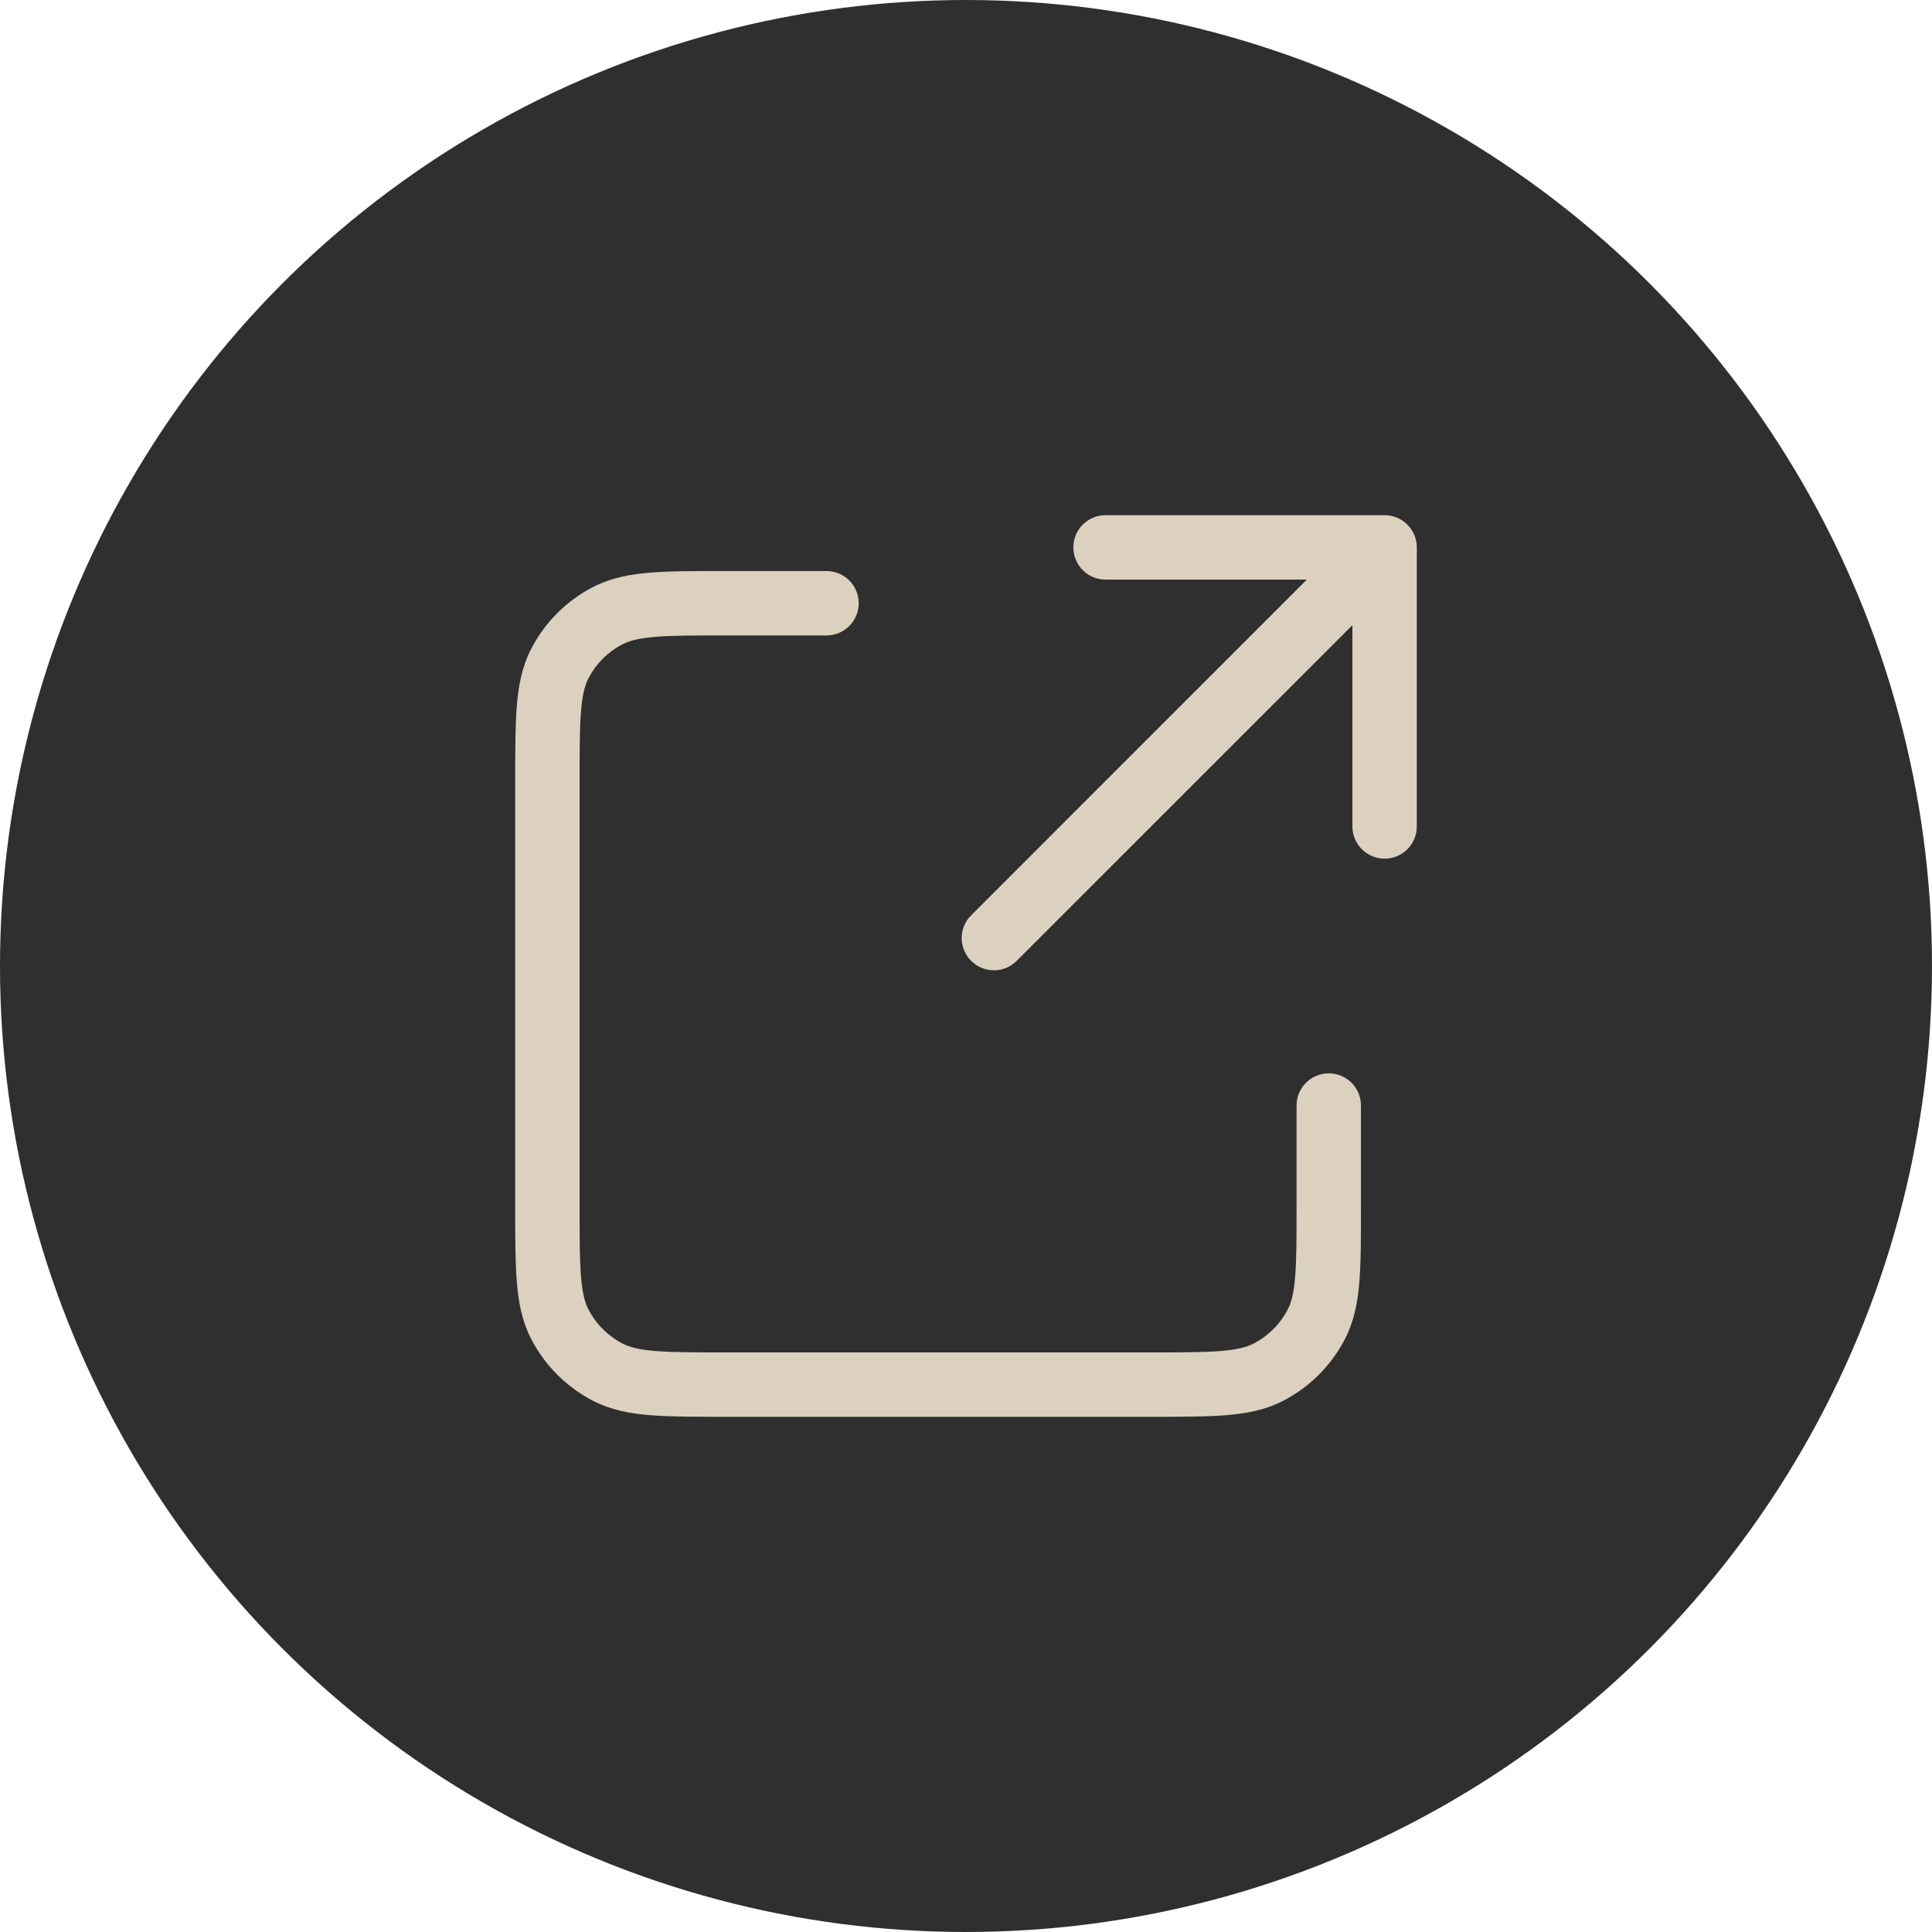
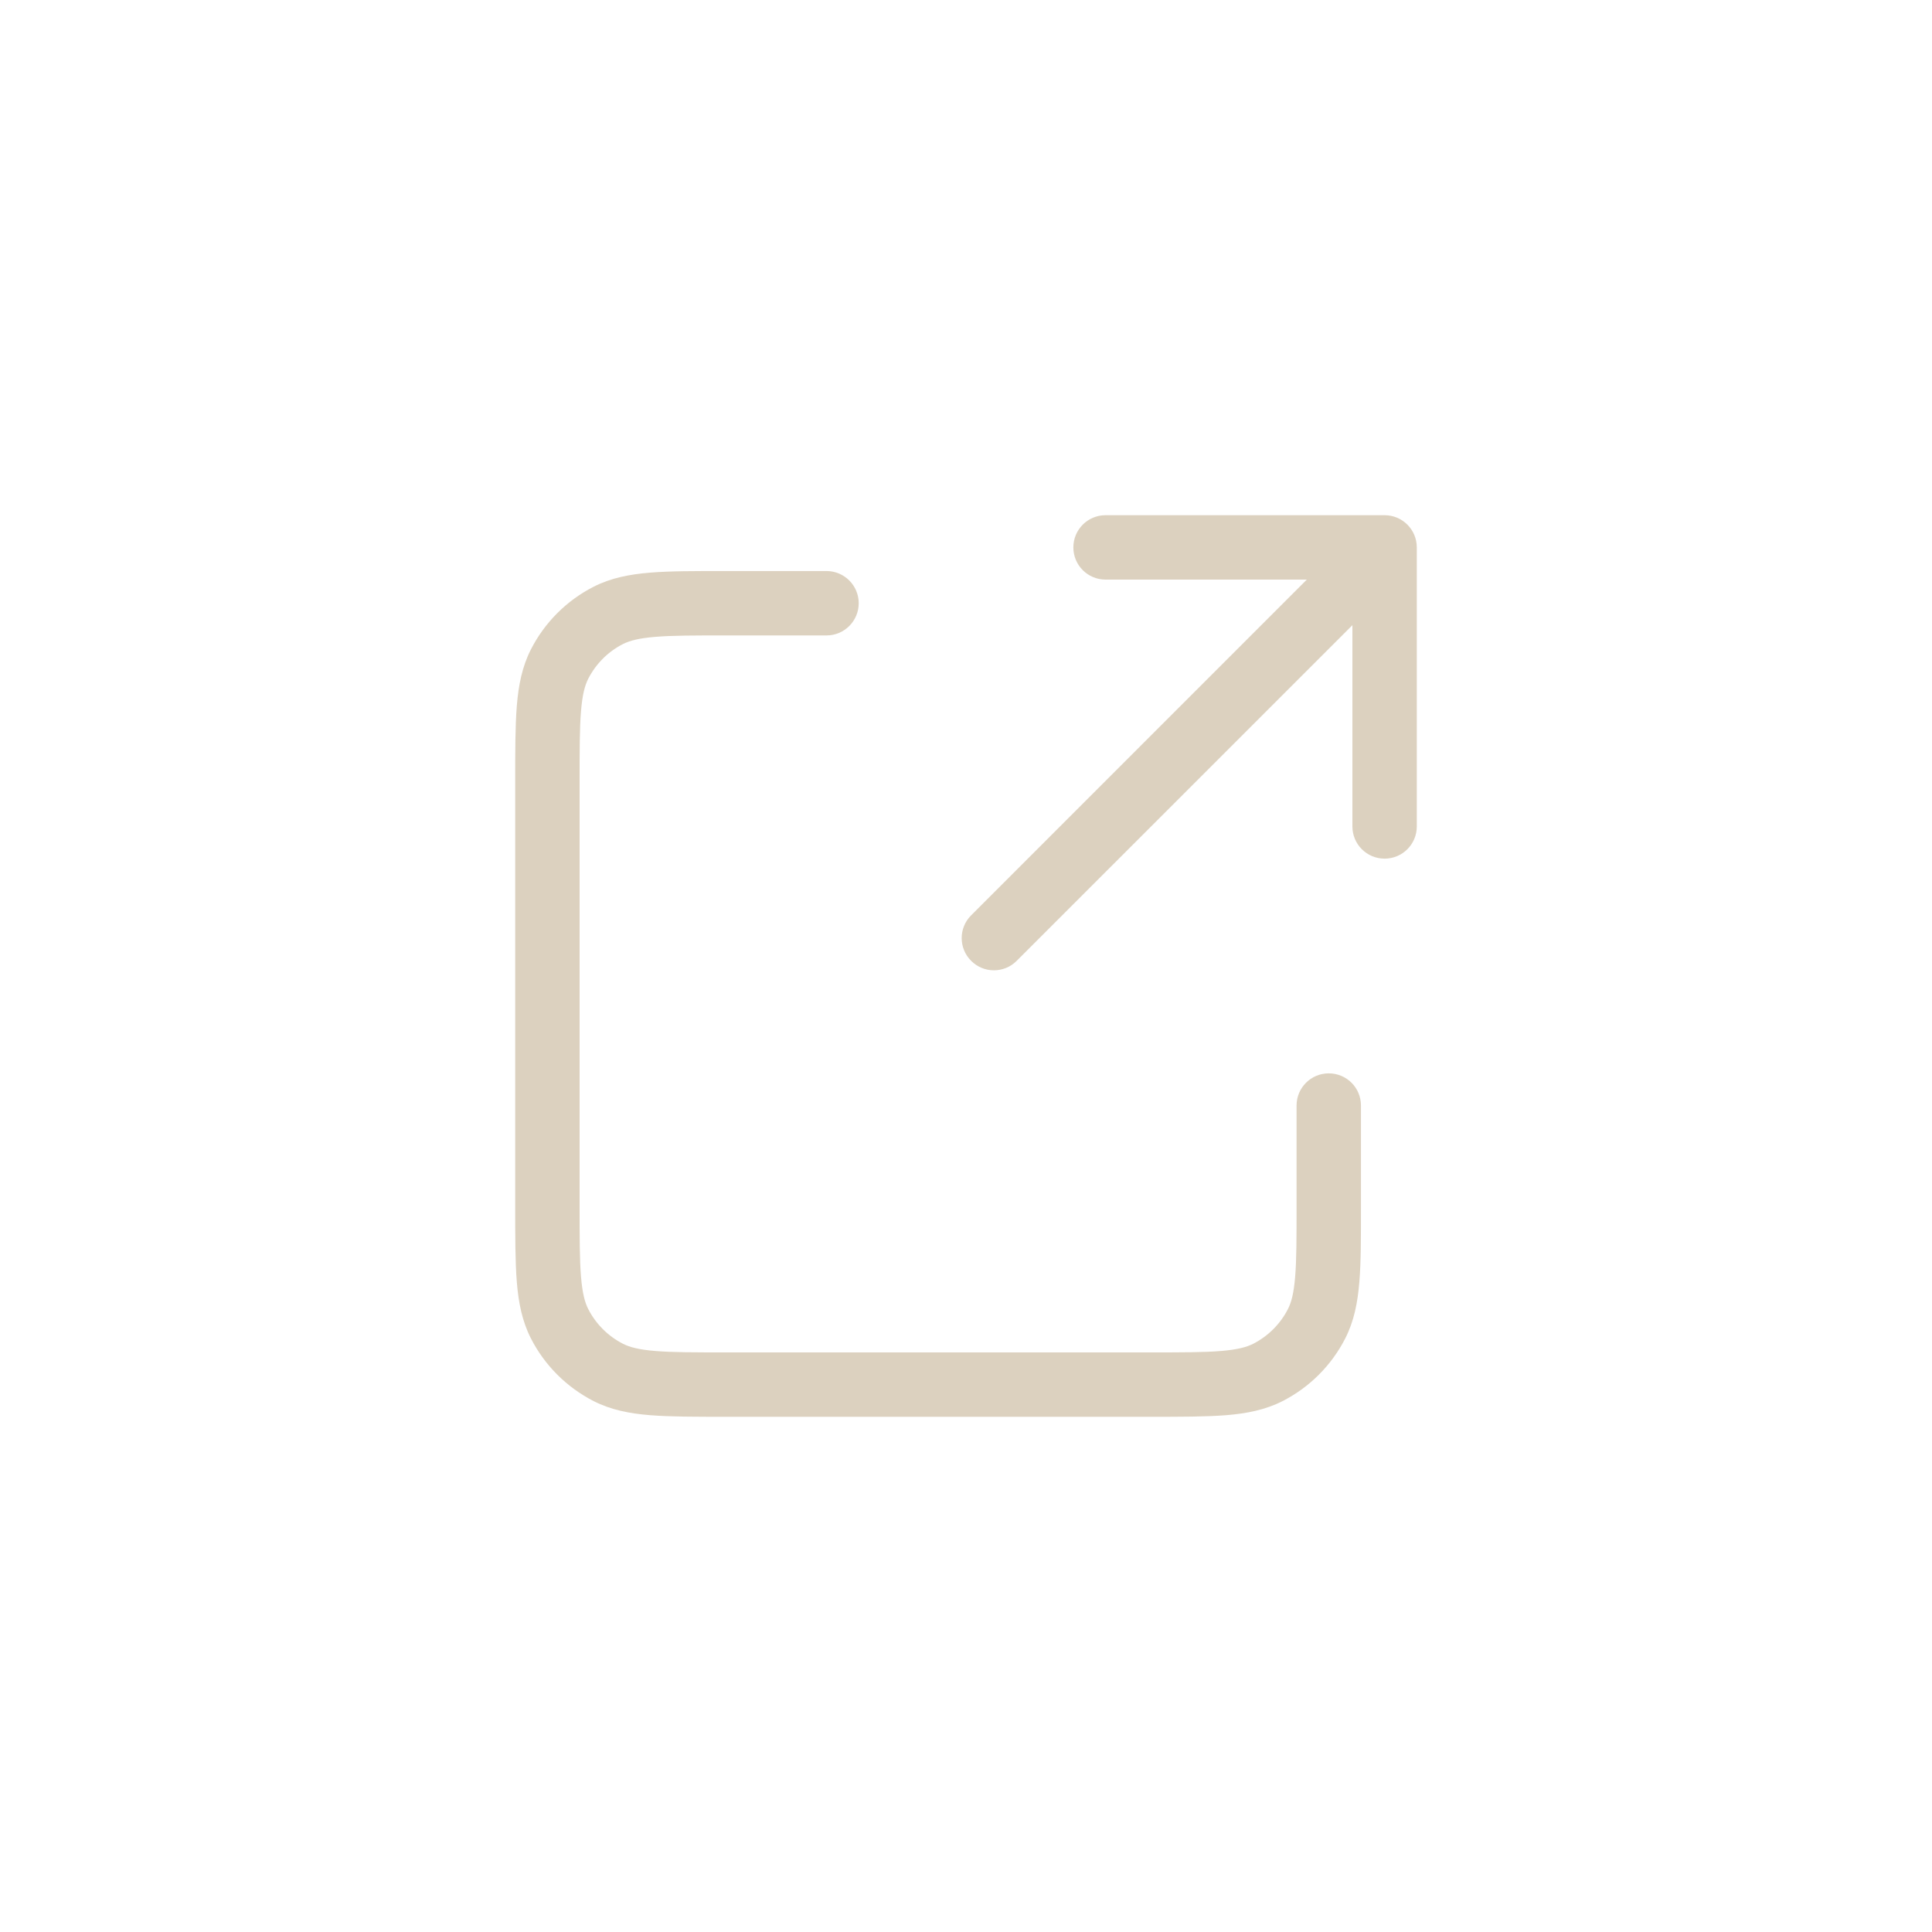
<svg xmlns="http://www.w3.org/2000/svg" width="30" height="30" viewBox="0 0 30 30" fill="none">
-   <circle cx="15" cy="15" r="15" fill="#302F2F" />
  <path d="M12.834 9.867C13.11 9.867 13.334 9.643 13.334 9.367C13.334 9.091 13.11 8.867 12.834 8.867V9.867ZM21.133 17.167C21.133 16.89 20.91 16.667 20.633 16.667C20.357 16.667 20.133 16.89 20.133 17.167H21.133ZM21 12.833C21 13.11 21.224 13.333 21.5 13.333C21.776 13.333 22 13.11 22 12.833H21ZM21.5 8.5H22C22 8.224 21.776 8 21.5 8V8.5ZM17.167 8C16.89 8 16.667 8.224 16.667 8.5C16.667 8.776 16.89 9 17.167 9V8ZM15.08 14.213C14.884 14.408 14.884 14.725 15.08 14.92C15.275 15.116 15.592 15.116 15.787 14.92L15.08 14.213ZM12.834 8.867H11.274V9.867H12.834V8.867ZM8 12.14V18.727H9V12.14H8ZM11.274 22H17.86V21H11.274V22ZM21.133 18.727V17.167H20.133V18.727H21.133ZM17.86 22C18.337 22 18.725 22 19.039 21.975C19.359 21.949 19.646 21.893 19.914 21.757L19.46 20.866C19.357 20.918 19.216 20.957 18.958 20.978C18.694 21 18.354 21 17.86 21V22ZM20.133 18.727C20.133 19.22 20.133 19.561 20.111 19.825C20.09 20.083 20.052 20.224 19.999 20.327L20.89 20.781C21.026 20.513 21.082 20.226 21.108 19.906C21.134 19.592 21.133 19.204 21.133 18.727H20.133ZM19.914 21.757C20.334 21.543 20.676 21.201 20.89 20.781L19.999 20.327C19.881 20.558 19.692 20.747 19.46 20.866L19.914 21.757ZM8 18.727C8 19.204 8 19.592 8.025 19.906C8.051 20.226 8.107 20.513 8.243 20.781L9.134 20.327C9.082 20.224 9.043 20.083 9.022 19.824C9 19.56 9 19.22 9 18.727H8ZM11.274 21C10.78 21 10.44 21 10.176 20.978C9.917 20.957 9.776 20.918 9.673 20.866L9.219 21.757C9.487 21.893 9.774 21.949 10.094 21.975C10.408 22 10.796 22 11.274 22V21ZM8.243 20.781C8.457 21.201 8.799 21.542 9.219 21.757L9.673 20.866C9.441 20.747 9.253 20.559 9.134 20.327L8.243 20.781ZM11.274 8.867C10.796 8.867 10.408 8.866 10.094 8.892C9.774 8.918 9.487 8.974 9.219 9.11L9.673 10.001C9.776 9.949 9.917 9.91 10.176 9.889C10.44 9.867 10.78 9.867 11.274 9.867V8.867ZM9 12.14C9 11.646 9 11.306 9.022 11.042C9.043 10.784 9.082 10.643 9.134 10.54L8.243 10.086C8.107 10.354 8.051 10.641 8.025 10.961C8 11.275 8 11.663 8 12.14H9ZM9.219 9.11C8.799 9.324 8.457 9.666 8.243 10.086L9.134 10.54C9.253 10.308 9.441 10.119 9.673 10.001L9.219 9.11ZM22 12.833V8.5H21V12.833H22ZM21.5 8H17.167V9H21.5V8ZM15.787 14.92L21.854 8.854L21.146 8.146L15.08 14.213L15.787 14.92Z" fill="#DCD1BF" />
</svg>